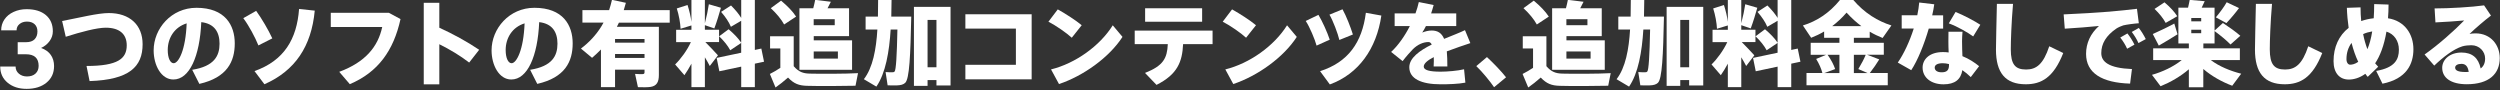
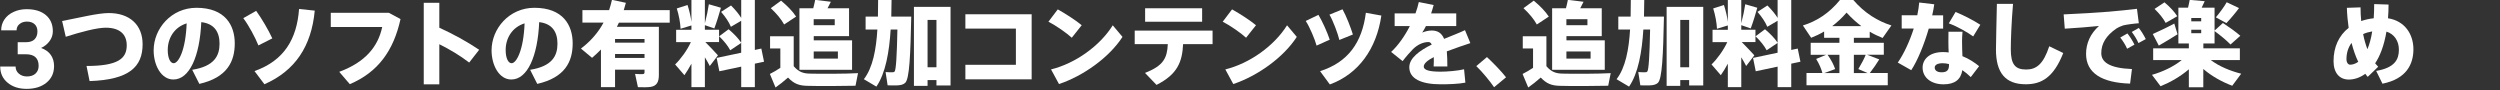
<svg xmlns="http://www.w3.org/2000/svg" viewBox="0 0 917 33">
  <rect x="0" y="0" width="917" height="33" fill="#333333" stroke="none" />
  <g fill="#fff">
    <path d="m6.5 15.48h3.01c1.43 0 2.49-.36 3.18-1.07.69-.72 1.04-1.67 1.04-2.85s-.34-2.04-1.03-2.68c-.68-.64-1.62-.96-2.82-.96-1.08 0-1.99.3-2.71.89-.73.59-1.09 1.36-1.09 2.31h-5.65c0-1.48.4-2.82 1.2-3.99.8-1.18 1.92-2.1 3.36-2.76s3.02-1 4.76-1c3.01 0 5.36.72 7.07 2.16s2.56 3.42 2.56 5.95c0 1.3-.4 2.5-1.19 3.59s-1.84 1.93-3.12 2.52c1.6.57 2.8 1.43 3.58 2.58.79 1.15 1.18 2.5 1.18 4.06 0 2.53-.92 4.55-2.76 6.07s-4.28 2.29-7.31 2.29c-2.84 0-5.16-.75-6.96-2.25-1.82-1.5-2.72-3.47-2.72-5.94h5.64c0 1.07.4 1.94 1.2 2.62s1.79 1.02 2.96 1.02c1.34 0 2.39-.35 3.15-1.06s1.14-1.65 1.14-2.82c0-2.84-1.56-4.26-4.69-4.26h-2.99v-4.41z" />
    <path d="m39.94 4.79c7.58 0 12.37 4.32 12.37 11.42 0 8.26-4.86 13.05-19.45 13.53l-1.12-5.54c11.56 0 14.75-2.72 14.75-7.58 0-4.05-2.58-6.46-7.72-6.46-3.23 0-9.11 1.56-14.65 3.33l-1.33-5.78c6.39-1.22 13.09-2.92 17.13-2.92z" />
    <path d="m56.36 18.46c0-7.96 6.46-15.6 15.71-15.6 10.5 0 14.04 6.39 14.04 13.05s-2.79 12.54-12.99 14.86l-2.62-5.17c8.12-1.29 10.03-5.13 10.03-9.59 0-4.22-1.87-7.34-6.7-7.89-.54 12.54-4.32 21.04-10.23 21.04-4.52 0-7.24-5.3-7.24-10.67zm5.17-.1c0 2.99.95 4.83 2.18 4.83 1.77 0 4.39-4.79 4.76-14.62-4.49 1.39-6.94 5.34-6.94 9.79z" />
    <path d="m93.96 3.98c2.04 2.82 4.49 7 5.92 10.1l-5.1 2.58c-1.16-2.92-3.5-7.28-5.54-10l4.73-2.69zm21.49-.07c-1.22 13.09-7.21 22.06-18.46 26.99l-3.64-4.83c10.88-3.84 15.54-11.76 16.35-22.78l5.75.61z" />
    <path d="m142.63 4.69 4.28 2.31c-2.55 11.56-8.23 19.48-18.6 23.87l-3.88-4.52c9.55-3.54 14.21-9.18 15.77-16.45h-18.87v-5.2h21.28z" />
    <path d="m175.76 18.26-3.67 4.69c-3.2-2.48-7.11-4.83-10.95-6.73v14.72h-5.71v-29.92h5.71v9.15c4.9 2.21 10.3 5.17 14.62 8.09z" />
    <path d="m180.31 18.46c0-7.96 6.46-15.6 15.71-15.6 10.5 0 14.04 6.39 14.04 13.05s-2.79 12.54-12.99 14.86l-2.62-5.17c8.12-1.29 10.03-5.13 10.03-9.59 0-4.22-1.87-7.34-6.7-7.89-.54 12.54-4.32 21.04-10.23 21.04-4.52 0-7.24-5.3-7.24-10.67zm5.17-.1c0 2.99.95 4.83 2.18 4.83 1.77 0 4.39-4.79 4.76-14.62-4.49 1.39-6.94 5.34-6.94 9.79z" />
    <path d="m225.6 25.53v6.42h-5.17v-13.8c-1.02 1.05-2.11 2.07-3.26 3.06l-4.08-3.4c3.03-2.28 5.47-4.93 7.34-7.89v-.1h.07c.31-.51.61-1.02.88-1.53h-7.75v-4.58h9.79c.41-1.22.75-2.48 1.05-3.77l5.1 1.09c-.24.92-.51 1.8-.78 2.69h16.86v4.59h-18.63c-.24.51-.48 1.02-.75 1.53h15.4v17.68c0 2.55-.78 3.98-2.99 4.35-.99.17-3.16.17-4.69.1l-1.05-4.86c1.02.1 2.38.1 2.86.07.44-.03.61-.24.61-.68v-.95h-10.81zm10.81-9.89v-1.33h-10.81v1.33zm0 5.61v-1.43h-10.81v1.43z" />
    <path d="m263.34 20.3-2.99 3.91c-.48-.92-1.09-2.04-1.8-3.2v10.95h-4.93v-8.6c-.85 1.56-1.73 3.03-2.58 4.22l-3.4-3.94c2.07-2.01 4.39-5.17 5.78-8.19h-5.41v-4.52h5.61v-1.6l-3.98 1.22c-.1-2.14-.61-5-1.39-7.45l3.94-1.26c.68 2.11 1.19 4.32 1.43 6.19v-8.03h4.93v8.53c.65-2.45 1.19-5.1 1.46-6.97l4.42 1.29c-.61 2.21-1.46 5.03-2.41 7.58l-3.47-1.19v1.67h5.2v4.52h-5.03c1.67 1.73 3.54 3.6 4.62 4.86zm8.53-.95v-3.6l-4.01 2.69c-.92-1.7-2.28-3.4-4.08-5.13l3.47-2.58c2.01 1.7 3.57 3.33 4.62 4.93v-8.04l-3.77 2.21c-.75-1.77-1.97-3.6-3.6-5.47l3.64-2.35c1.63 1.63 2.86 3.13 3.74 4.56v-6.57h5v18.32l2.38-.51.99 4.83-3.37.71v8.6h-5v-7.51l-8.02 1.7-.99-4.9 9.01-1.9z" />
    <path d="m296.87 27c3.81.1 13.33.1 17.85-.17l-.92 4.62c-4.35.1-13.43.17-17.71.03-3.03-.07-4.86-.75-7.04-3.03-1.63 1.46-3.16 2.62-4.59 3.64l-2.07-4.96c1.19-.58 2.48-1.36 3.84-2.24v-7.1h-3.77v-4.49h8.67v10.98c1.8 2.11 3.47 2.65 5.75 2.72zm-10.37-26.76c2.41 2.04 4.25 3.91 5.51 5.85-1.46.95-2.92 1.9-4.39 2.89-1.09-1.97-2.75-3.98-4.9-5.98l3.77-2.75zm26.04 14.55v10.81h-19.31v-22.57h5.07c.31-1.12.54-2.24.71-3.09l5.75.71c-.34.71-.75 1.53-1.22 2.38h7.89v10.23h-12.95v1.53h14.07zm-6.36-5.54v-2.21h-7.72v2.21zm1.16 12.24v-2.62h-8.87v2.62z" />
    <path d="m331.8 6.09h2.45c-.31 14.18-.65 22.88-2.24 24.31-.65.61-1.63.88-3.03.92-.75.03-2.41.03-3.4-.03l-.75-4.86c.78.07 2.04.1 2.58.07.34 0 .58-.07.71-.24.54-.54.85-5.78 1.05-15.43h-2.48c-.51 8.16-1.84 16.01-5.24 20.94l-4.59-2.72c3.3-4.25 4.52-10.98 4.96-18.22h-4.32v-4.73h4.52c.03-2.07.07-4.11.07-6.15l4.93.03c-.03 2.01-.03 4.05-.1 6.12h4.86zm8.43 23.29v2.11h-5v-28.97h13.43v28.83h-5.17v-1.97zm3.26-4.69v-17.38h-3.26v17.37h3.26z" />
    <path d="m378.41 5.24v23.87h-24.31v-5.34h18.53v-13.29h-18.53v-5.24z" />
    <path d="m396.77 9.25-3.64 4.59c-1.94-1.77-5.68-4.39-8.57-5.88l3.43-4.52c3.03 1.7 6.6 4.01 8.77 5.81zm11.39.03 3.57 4.25c-4.83 7.51-14.35 14.31-23.29 17.3l-2.92-5.37c8.87-2.18 17.92-8.6 22.64-16.18z" />
    <path d="m424.21 31.14-4.22-4.39c6.73-2.65 8.12-5.37 8.36-10.57h-12.14v-4.96h28.56v4.96h-10.81c-.31 6.49-2.04 11.08-9.76 14.96zm16.73-28.12v4.96h-20.91v-4.95h20.91z" />
    <path d="m460.7 9.25-3.64 4.59c-1.94-1.77-5.68-4.39-8.57-5.88l3.43-4.52c3.03 1.7 6.6 4.01 8.77 5.81zm11.39.03 3.57 4.25c-4.83 7.51-14.35 14.31-23.29 17.3l-2.92-5.37c8.87-2.18 17.92-8.6 22.64-16.18z" />
    <path d="m483.6 5.44c1.46 2.41 3.26 6.43 4.15 9.11l-4.83 2.18c-.58-2.21-2.58-6.97-3.98-9.04l4.66-2.24zm23.08.27c-1.77 12.14-8.33 21.42-18.9 25.26l-3.57-4.86c10.27-3.3 15.4-10.51 16.79-21.42zm-14.25-2.31c1.36 2.41 2.99 6.6 3.81 9.25l-4.96 2.01c-.51-2.24-2.35-7.14-3.64-9.28l4.79-1.97z" />
    <path d="m539.33 15.81c-2.41.82-5.64 1.87-8.64 3.03.14 1.56.2 3.4.2 5.54h-5.03c.03-.71.07-1.36.07-1.97 0-.54 0-1.02-.03-1.46-2.18 1.12-3.67 2.31-3.67 3.47 0 1.29 2.04 1.87 6.19 1.87 2.41 0 6.22-.31 8.6-.88l.48 4.9c-2.55.51-6.39.61-9.04.61-7.17 0-11.53-2.07-11.53-6.25 0-3.4 3.77-6.12 8.23-8.33-.31-.65-.71-.92-1.19-.92-1.94 0-3.98.92-5.68 2.58-.78.78-2.62 2.82-3.81 4.42l-4.22-3.37c2.55-2.35 5-5.81 6.87-9.49h-5.58v-4.66h7.65c.51-1.43.95-2.86 1.22-4.15l5.44 1.09c-.27 1.05-.61 2.07-.92 3.06h9.21v4.66h-11.12c-.44.92-.92 1.73-1.36 2.38 1.09-.44 2.28-.75 3.47-.75 2.24 0 3.67.95 4.56 3.06 2.96-1.22 5.78-2.28 7.65-3.2l1.97 4.76z" />
    <path d="m545.42 20.94c2.38 2.21 5.27 5.2 7 7.41l-4.39 3.64c-1.36-2.01-4.25-5.58-6.53-7.75l3.91-3.3z" />
    <path d="m572.96 27c3.81.1 13.33.1 17.85-.17l-.92 4.62c-4.35.1-13.43.17-17.71.03-3.03-.07-4.86-.75-7.04-3.03-1.63 1.46-3.16 2.62-4.59 3.64l-2.07-4.96c1.19-.58 2.48-1.36 3.84-2.24v-7.1h-3.77v-4.49h8.67v10.98c1.8 2.11 3.47 2.65 5.75 2.72zm-10.37-26.76c2.41 2.04 4.25 3.91 5.51 5.85-1.46.95-2.92 1.9-4.39 2.89-1.09-1.97-2.75-3.98-4.9-5.98l3.77-2.75zm26.04 14.55v10.81h-19.31v-22.57h5.07c.31-1.12.54-2.24.71-3.09l5.75.71c-.34.71-.75 1.53-1.22 2.38h7.89v10.23h-12.95v1.53h14.07zm-6.36-5.54v-2.21h-7.72v2.21zm1.16 12.24v-2.62h-8.87v2.62z" />
    <path d="m607.89 6.09h2.45c-.31 14.18-.65 22.88-2.24 24.31-.65.61-1.63.88-3.03.92-.75.03-2.41.03-3.4-.03l-.75-4.86c.78.07 2.04.1 2.58.07.34 0 .58-.07.71-.24.54-.54.85-5.78 1.05-15.43h-2.48c-.51 8.16-1.84 16.01-5.24 20.94l-4.59-2.72c3.3-4.25 4.52-10.98 4.96-18.22h-4.32v-4.73h4.52c.03-2.07.07-4.11.07-6.15l4.93.03c-.03 2.01-.03 4.05-.1 6.12h4.86zm8.43 23.29v2.11h-5v-28.97h13.43v28.83h-5.17v-1.97zm3.26-4.69v-17.38h-3.26v17.37h3.26z" />
    <path d="m643.49 20.3-2.99 3.91c-.48-.92-1.09-2.04-1.8-3.2v10.95h-4.93v-8.6c-.85 1.56-1.73 3.03-2.58 4.22l-3.4-3.94c2.07-2.01 4.38-5.17 5.78-8.19h-5.41v-4.52h5.61v-1.6l-3.98 1.22c-.1-2.14-.61-5-1.39-7.45l3.94-1.26c.68 2.11 1.19 4.32 1.43 6.19v-8.03h4.93v8.53c.65-2.45 1.19-5.1 1.46-6.97l4.42 1.29c-.61 2.21-1.46 5.03-2.41 7.58l-3.47-1.19v1.67h5.2v4.52h-5.03c1.67 1.73 3.54 3.6 4.62 4.86zm8.53-.95v-3.6l-4.01 2.69c-.92-1.7-2.28-3.4-4.08-5.13l3.47-2.58c2.01 1.7 3.57 3.33 4.62 4.93v-8.04l-3.77 2.21c-.75-1.77-1.97-3.6-3.6-5.47l3.64-2.35c1.63 1.63 2.86 3.13 3.74 4.56v-6.57h5v18.32l2.38-.51.99 4.83-3.37.71v8.6h-5v-7.51l-8.02 1.7-.99-4.9 9.01-1.9z" />
    <path d="m668.45 26.79c-.41-1.63-1.19-3.37-2.28-5.17l3.67-1.53h-5.68v-4.39h10.54v-1.84h-5.61v-2.31c-1.53.92-3.13 1.67-4.76 2.31l-3.03-4.52c5.03-1.53 9.69-4.52 13.63-9.38h4.83c4.22 4.93 9.04 7.79 14.01 9.38l-3.23 4.59c-1.6-.65-3.2-1.39-4.73-2.31v2.24h-5.81v1.84h10.98v4.39h-6.12l4.45 1.7c-.92 1.5-2.14 3.3-3.47 5h6.59v4.49h-29.81v-4.49h5.81zm6.25 0v-6.7h-4.35c1.33 1.87 2.21 3.57 2.79 5.24l-3.98 1.46zm8.06-17.2c-1.84-1.36-3.64-2.99-5.44-4.96-1.73 2.01-3.5 3.6-5.27 4.96zm2.24 17.2-3.37-1.46c1.09-1.8 2.14-3.77 2.72-5.24h-4.35v6.7z" />
    <path d="m703.26 5.61c.34-1.63.58-3.2.71-4.69l5.51.65c-.17 1.26-.41 2.62-.75 4.05h4.01v4.86h-5.27c-1.67 5.75-4.05 11.66-6.43 15.26l-4.93-2.79c2.24-3.23 4.35-7.79 5.85-12.48h-4.42v-4.86h5.71zm16.59 6.02c-.1 1.09-.17 2.41-.17 3.5 0 1.84.07 3.77.14 5.47 2.38.95 4.45 2.31 6.12 3.67l-3.06 4.01c-.95-.95-2.01-1.8-3.09-2.55-.54 3.4-2.72 5.2-6.9 5.2-4.56 0-7.68-2.48-7.68-6.15 0-2.96 2.45-5.68 7.45-5.68.71 0 1.39.03 2.11.14-.07-1.33-.1-2.75-.1-4.11 0-1.09 0-2.45.03-3.5h5.17zm-7.24 11.56c-1.94 0-2.96.61-2.96 1.6s.85 1.73 2.55 1.73c1.87 0 2.69-.75 2.69-2.65v-.37c-.78-.2-1.53-.31-2.28-.31zm11.15-9.83c-2.07-1.53-6.02-3.74-8.94-4.79l2.48-4.18c2.99 1.19 6.94 3.3 9.08 4.69z" />
    <path d="m738.38 1.4c-.61 7.11-.82 13.63-.82 16.69 0 5.51 1.6 7.41 5.61 7.41 3.77 0 6.32-1.94 8.5-8.53l5.13 2.48c-3.57 9.08-8.09 11.46-13.77 11.46-7.51 0-10.91-4.28-10.91-12.71 0-3.13.2-9.65.34-16.79h5.92z" />
    <path d="m773.95 4.25c3.2-.27 7.17-.68 9.89-1.02l.68 5.3c-1.67.1-4.45.48-5.71.78-.54.14-1.97.78-2.52 1.16-3.77 2.58-5.54 5.54-5.54 9.01 0 3.23 2.82 5.51 11.25 5.85l-.68 5.34c-10.37-.31-16.15-3.88-16.15-10.91 0-3.94 1.63-7.45 4.73-10.23-3.26.34-8.57.75-12.54.99l-.41-5.24c4.73-.17 13.26-.71 17-1.02zm6.39 8.02c.88 1.09 1.9 2.69 2.58 4.11l-2.69 1.5c-.61-1.39-1.53-2.86-2.52-4.11l2.62-1.5zm4.18-2.01c.88 1.09 1.87 2.69 2.55 4.08l-2.69 1.46c-.58-1.36-1.46-2.79-2.45-4.08l2.58-1.46z" />
    <path d="m822.08 27.03-3.3 4.42c-3.71-1.39-7.55-3.5-10.61-6.15v6.7h-5.3v-6.59c-3.03 2.62-6.77 4.76-10.37 6.22l-3.16-4.18c3.88-1.09 7.96-3.03 10.91-5.41h-10.47v-4.32h13.09v-1.77h-3.84v-13.13h3.54c.24-1.05.48-2.07.61-2.86l5.51.48c-.31.71-.71 1.56-1.12 2.38h4.73v8.4l3.06-2.79c2.58 1.7 4.66 3.2 6.39 4.69l-3.6 3.2c-1.53-1.56-3.5-3.2-5.85-4.93v4.56h-4.11v1.77h13.39v4.32h-10.64c2.99 2.28 7.17 4.01 11.15 5zm-24.55-18.39 1.19 3.94c-2.11 1.33-5.07 3.13-6.87 4.15l-2.21-4.25c1.94-.85 5.51-2.55 7.89-3.84zm-3.6-7.79c2.07 1.77 3.6 3.4 4.69 5.1-1.39.82-2.82 1.63-4.25 2.45-.92-1.7-2.28-3.4-4.08-5.13l3.64-2.41zm9.83 6.97h3.64v-1.22h-3.64zm0 4.35h3.64v-1.26h-3.64zm17.51-9.21c-1.19 1.63-2.86 3.64-4.62 5.51l-3.88-2.11c1.6-1.9 3.13-4.01 3.98-5.54z" />
-     <path d="m833.38 1.4c-.61 7.11-.82 13.63-.82 16.69 0 5.51 1.6 7.41 5.61 7.41 3.77 0 6.32-1.94 8.5-8.53l5.13 2.48c-3.57 9.08-8.09 11.46-13.77 11.46-7.51 0-10.91-4.28-10.91-12.71 0-3.13.2-9.65.34-16.79h5.92z" />
    <path d="m865.85 2.69c0 1.67.07 3.37.24 5.03 1.39-.48 2.92-.85 4.59-1.02.1-1.6.17-3.33.17-5.2l5.27.17c0 1.77-.07 3.47-.2 5.03 6.15.95 9.32 5.85 9.32 11.35s-2.55 10.88-11.35 12.65l-2.31-4.69c6.97-1.19 8.33-4.32 8.33-7.79 0-3.23-1.73-5.75-4.56-6.63-.88 5.2-2.38 8.98-4.15 11.63.37.44.75.88 1.12 1.26l-3.84 3.71c-.31-.34-.61-.71-.88-1.12-2.14 1.56-4.32 2.11-6.05 2.11-3.47 0-5.61-2.48-5.61-6.77 0-5.17 1.97-9.38 5.54-12.2-.34-2.38-.58-4.86-.65-7.34l5.03-.17zm-3.3 13.05c-1.19 1.6-1.87 3.6-1.87 5.95 0 1.22.58 2.04 1.36 2.04.68 0 1.77-.2 2.96-1.05-.99-2.07-1.8-4.42-2.45-6.94zm5.81 2.31c.71-1.67 1.33-3.77 1.77-6.53-1.19.2-2.31.51-3.33.99.37 1.94.92 3.81 1.56 5.54z" />
-     <path d="m911.16 1.97 2.52 3.74c-2.35 1.8-5.71 4.66-7.85 6.73.71-.14 1.43-.2 2.21-.2 5.64 0 8.87 4.35 8.87 9.04 0 5.78-3.88 9.62-12.1 9.62-5.88 0-9.01-2.41-9.01-6.02 0-3.09 2.86-5.61 7.07-5.61 3.94 0 6.22 1.97 7.04 5.85 1.09-.82 1.63-2.01 1.63-3.67 0-2.58-2.11-4.86-5.03-4.86-.78 0-2.35.1-3.33.41-3.26 1.02-7.04 3.94-10.3 7.07l-3.54-4.08c5.17-3.64 10.95-8.8 14.52-12.48-2.52.24-6.9.54-10.54.71l-.31-5.13c5.34 0 13.7-.48 18.15-1.12zm-8.26 21.45c-1.46 0-2.35.54-2.35 1.39 0 .99 1.02 1.6 3.77 1.6.41 0 .82 0 1.19-.03-.24-1.94-1.09-2.96-2.62-2.96z" />
  </g>
</svg>